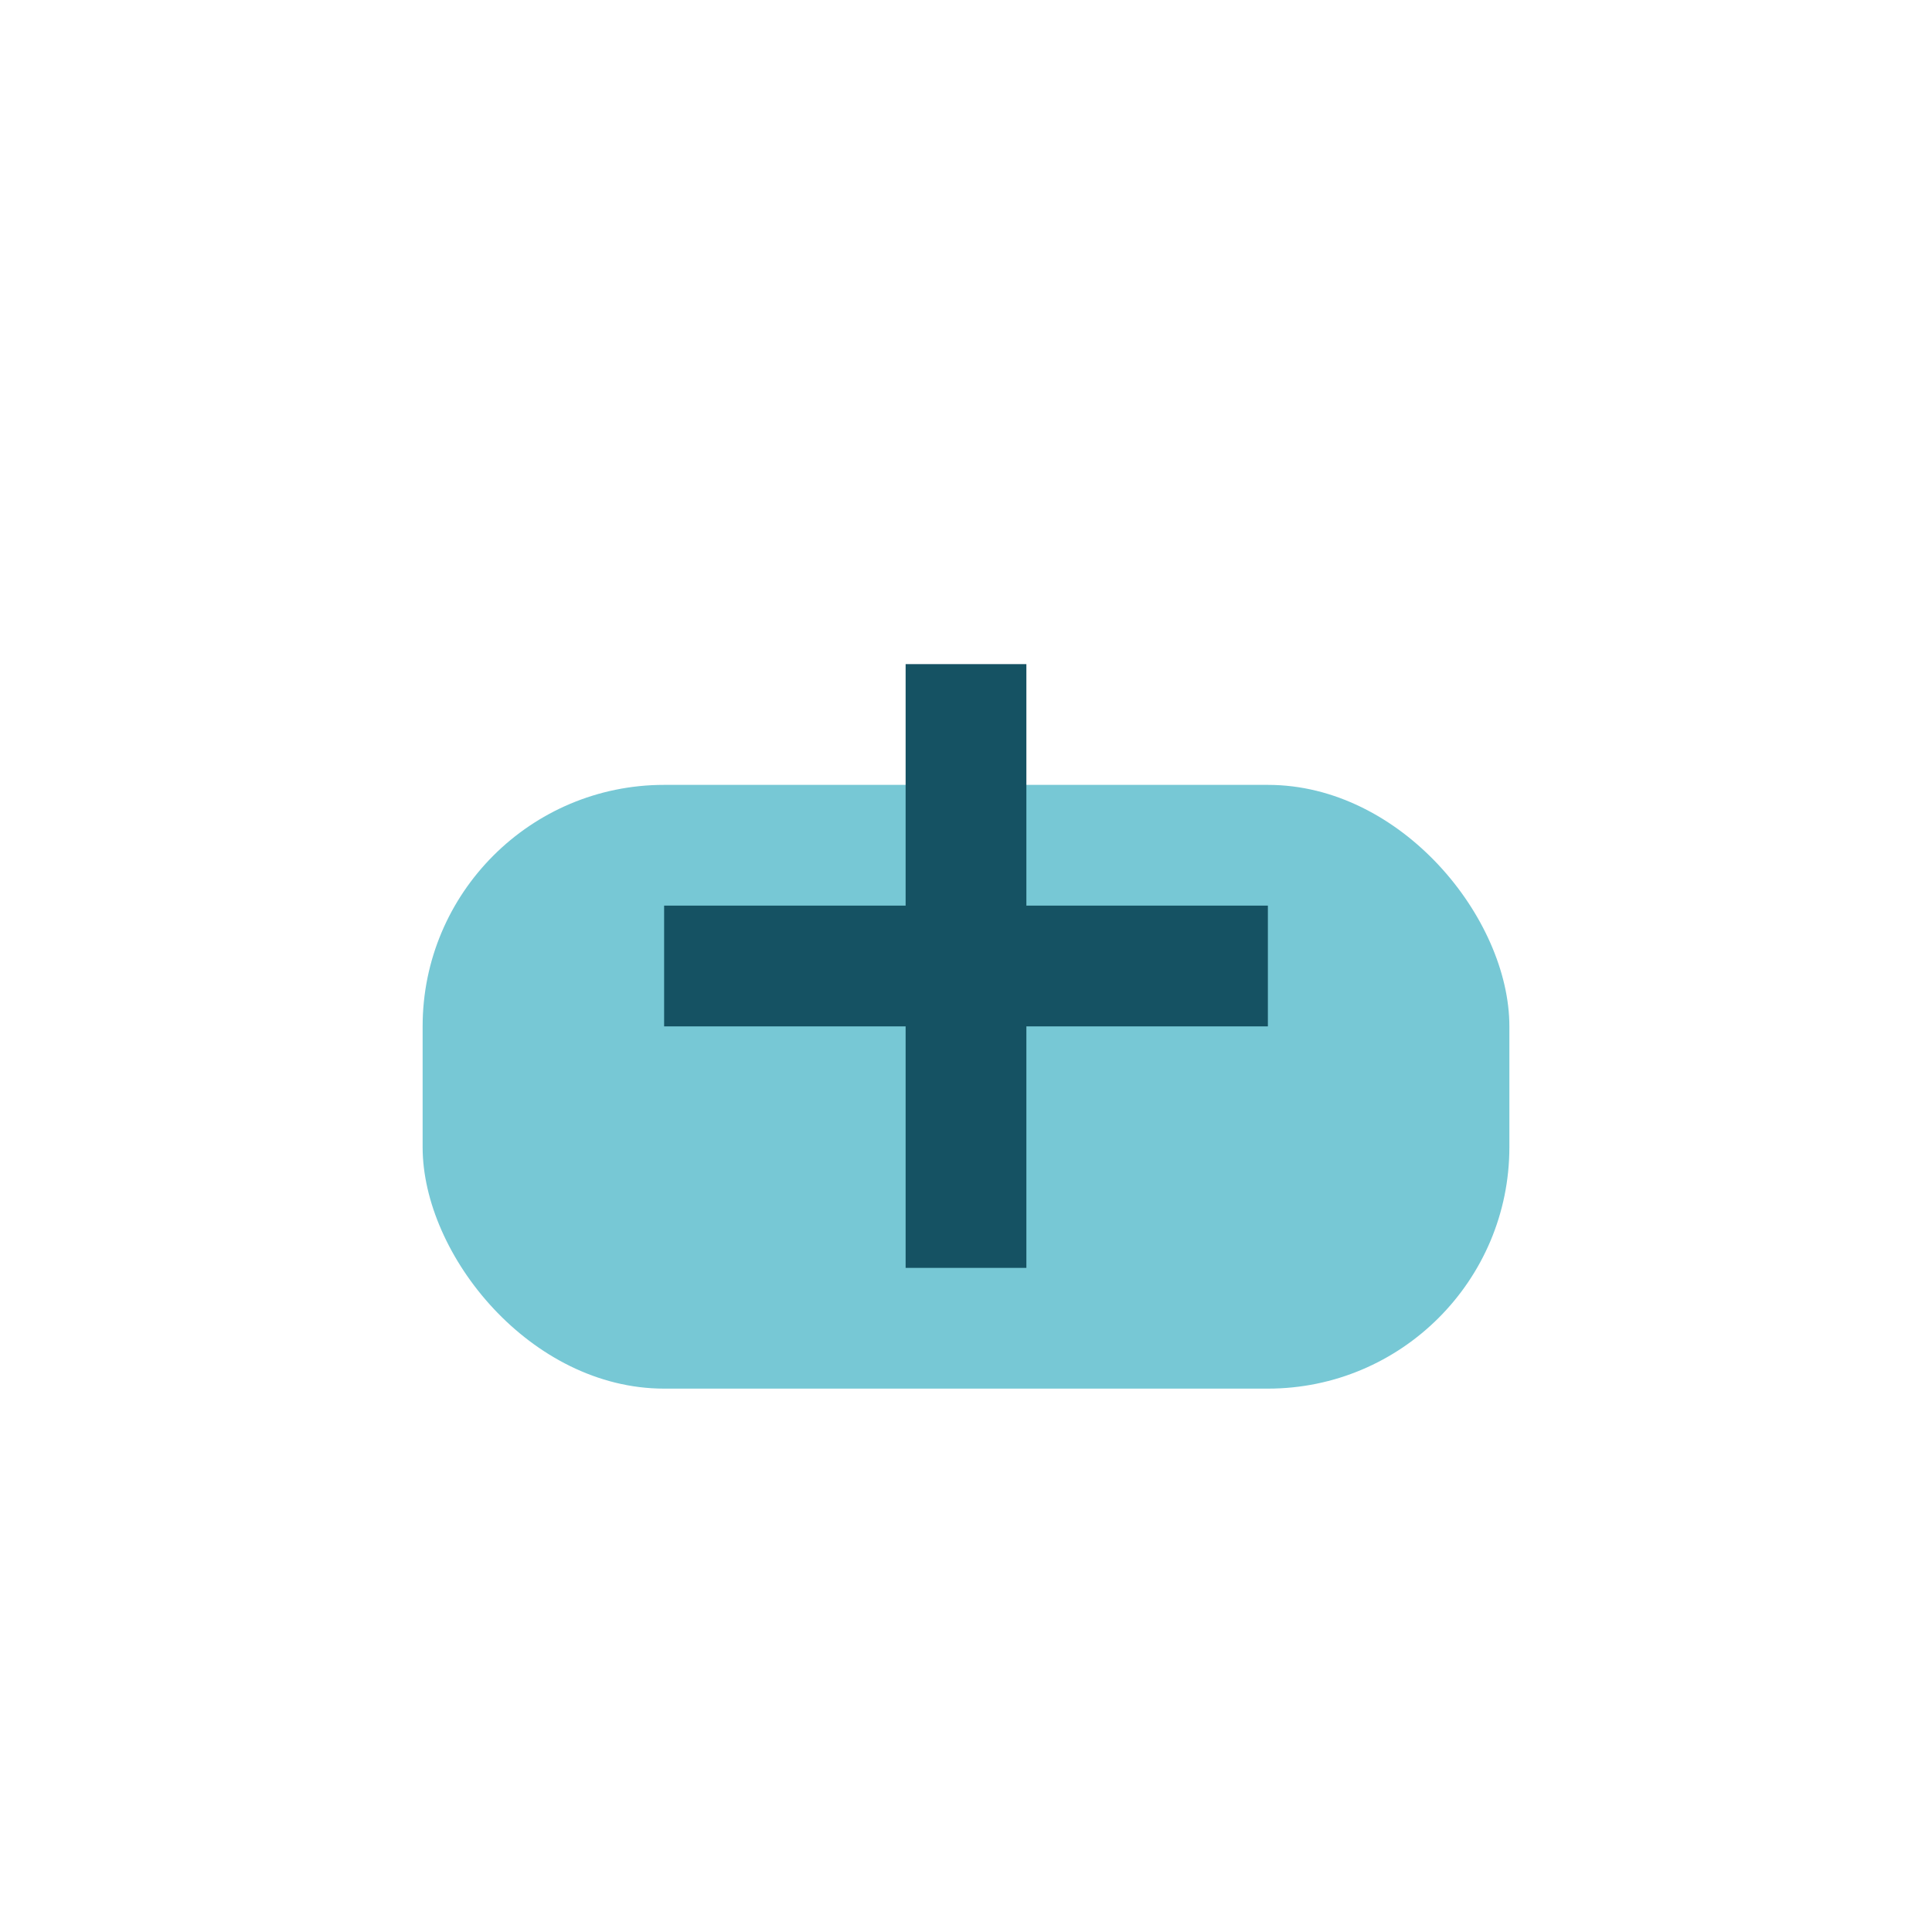
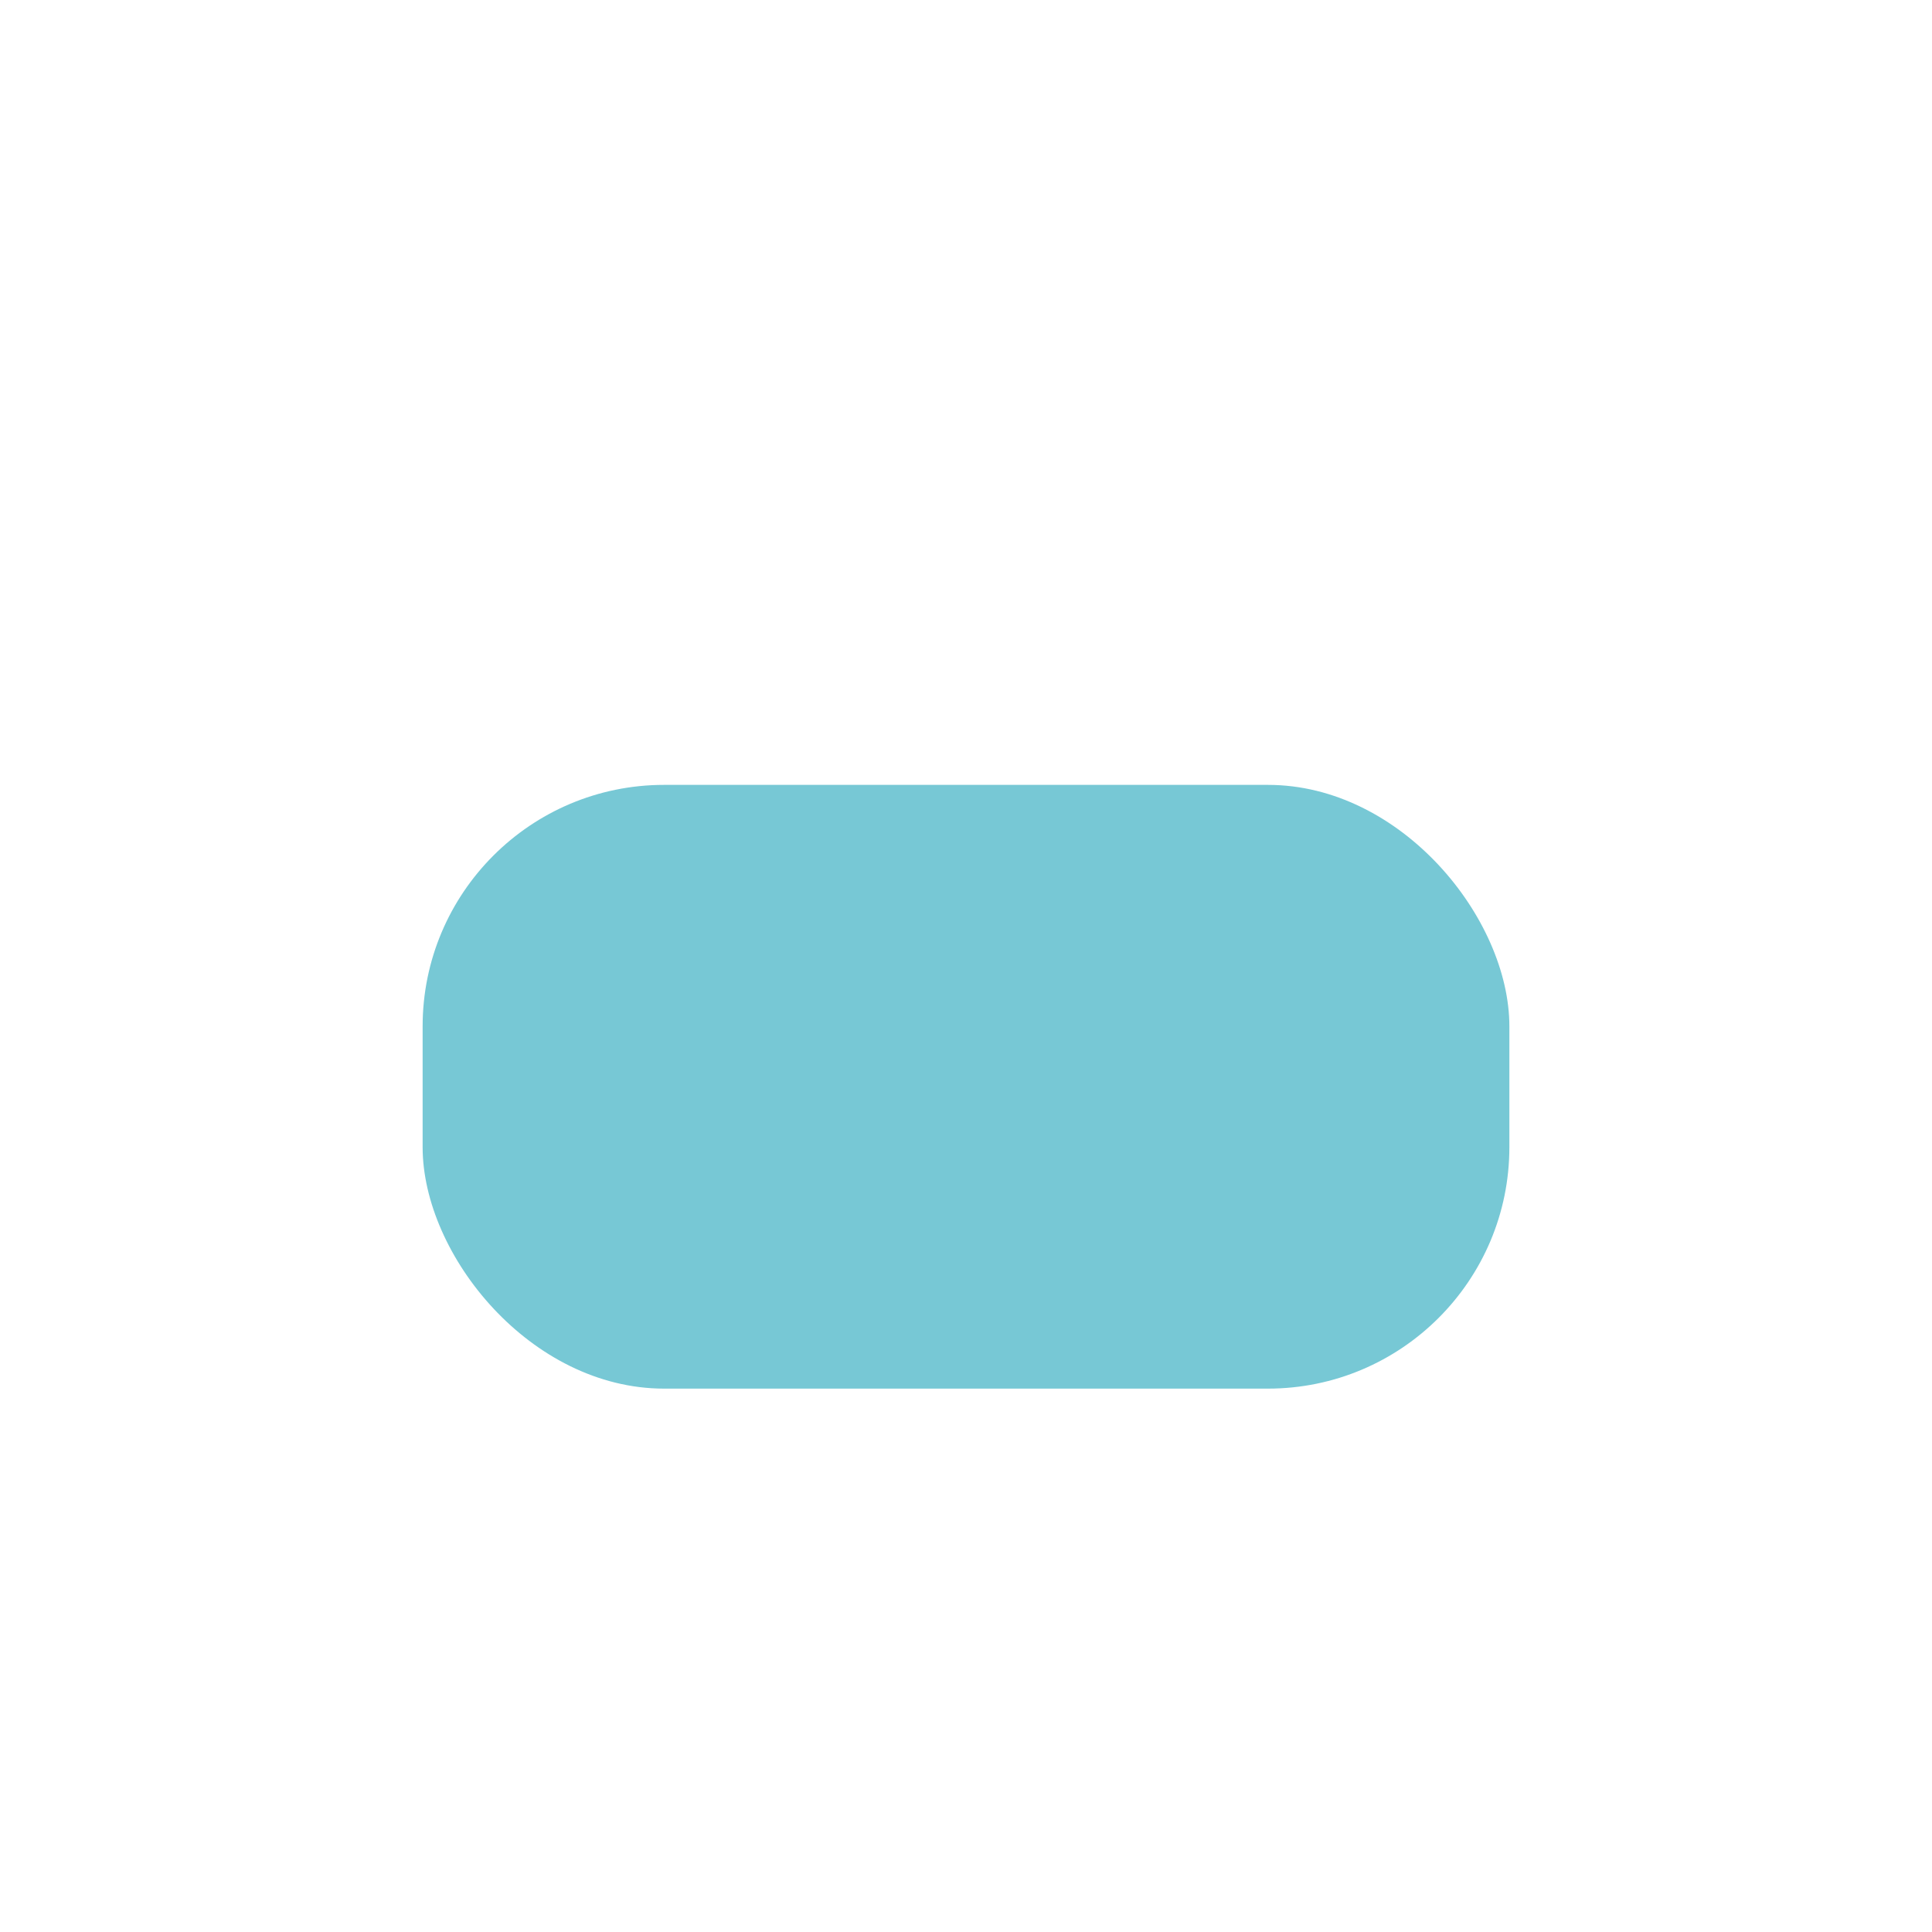
<svg xmlns="http://www.w3.org/2000/svg" width="32" height="32" viewBox="0 0 32 32">
  <rect x="7" y="13" width="18" height="10" rx="4" fill="#77C8D5" />
-   <path d="M16 11v10m-5-5h10" stroke="#155263" stroke-width="2" />
</svg>